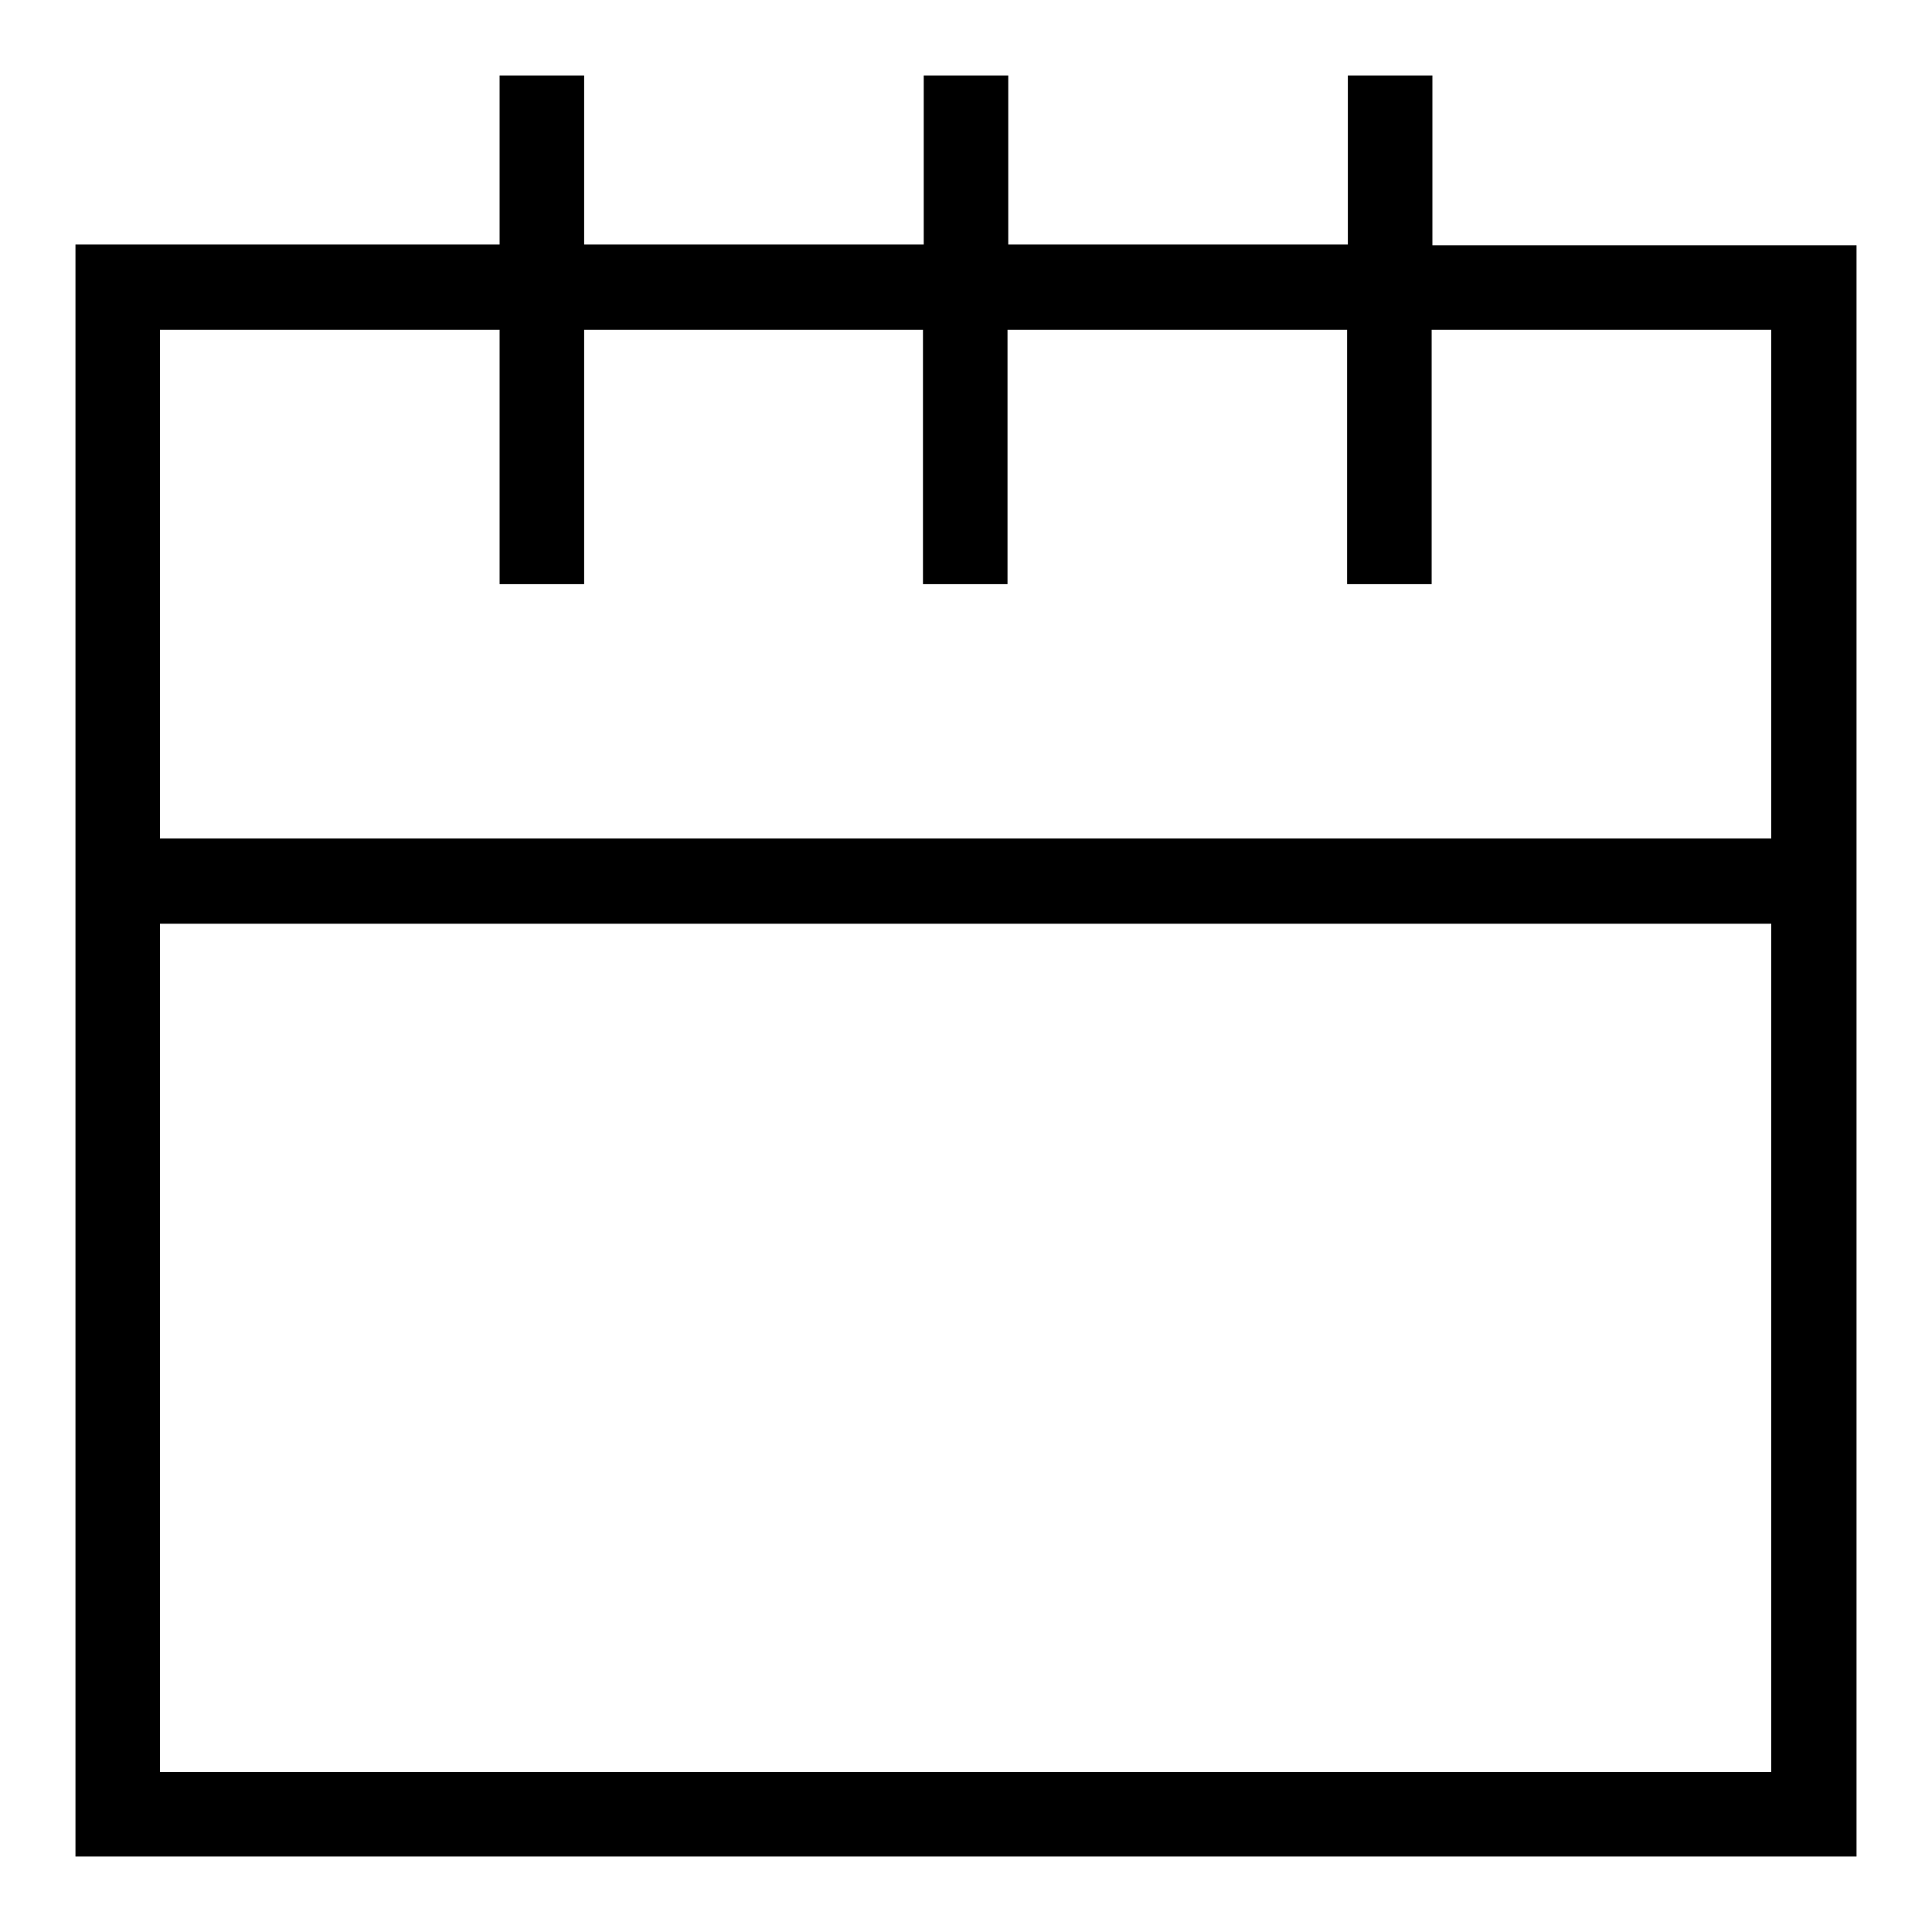
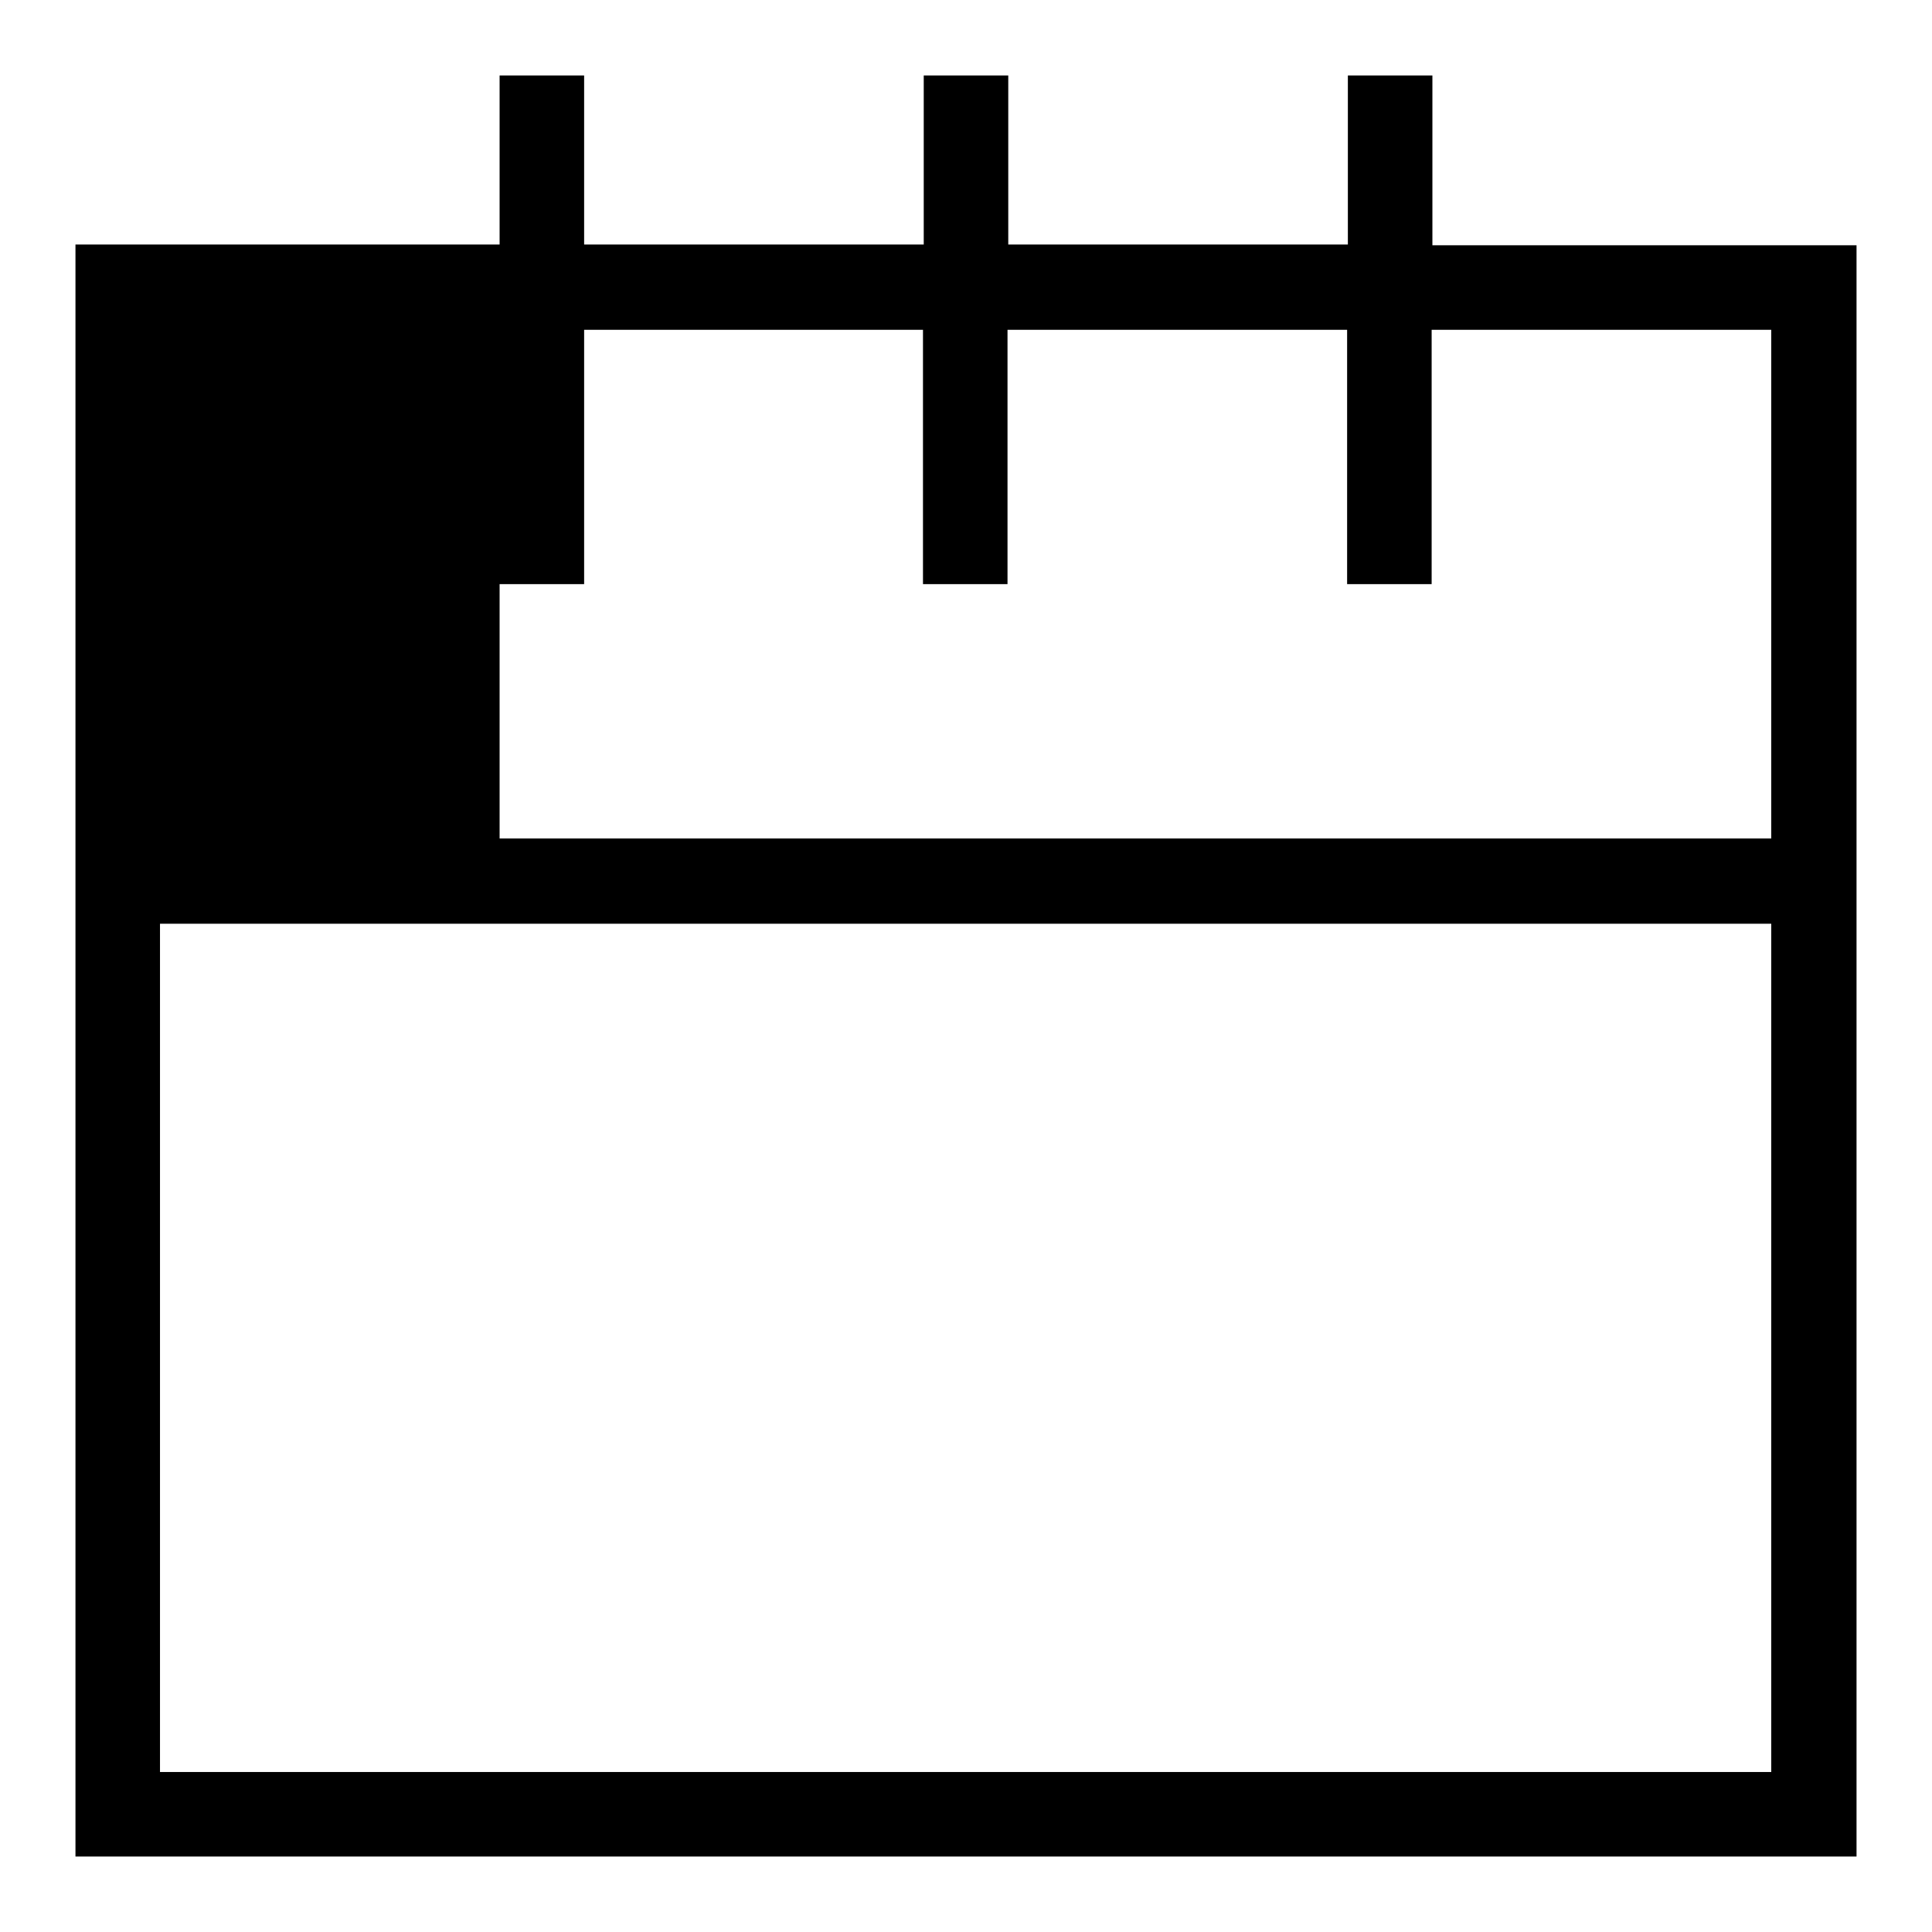
<svg xmlns="http://www.w3.org/2000/svg" version="1.1" x="0px" y="0px" viewBox="0 0 256 256" enable-background="new 0 0 256 256" xml:space="preserve">
  <g>
    <g>
-       <path fill="#000000" d="M189.8,32.5V10h-11.2v22.4h-45V10h-11.2v22.4H77.4V10H66.2v22.4H10V246h236V32.5H189.8L189.8,32.5z M66.2,43.7v33.7h11.2V43.7h44.9v33.7h11.2V43.7h45v33.7h11.2V43.7h45v67.4H21.2V43.7H66.2L66.2,43.7z M21.2,234.8V122.4h213.5v112.4H21.2L21.2,234.8z" />
+       <path fill="#000000" d="M189.8,32.5V10h-11.2v22.4h-45V10h-11.2v22.4H77.4V10H66.2v22.4H10V246h236V32.5H189.8L189.8,32.5z M66.2,43.7v33.7h11.2V43.7h44.9v33.7h11.2V43.7h45v33.7h11.2V43.7h45v67.4H21.2H66.2L66.2,43.7z M21.2,234.8V122.4h213.5v112.4H21.2L21.2,234.8z" />
    </g>
  </g>
</svg>